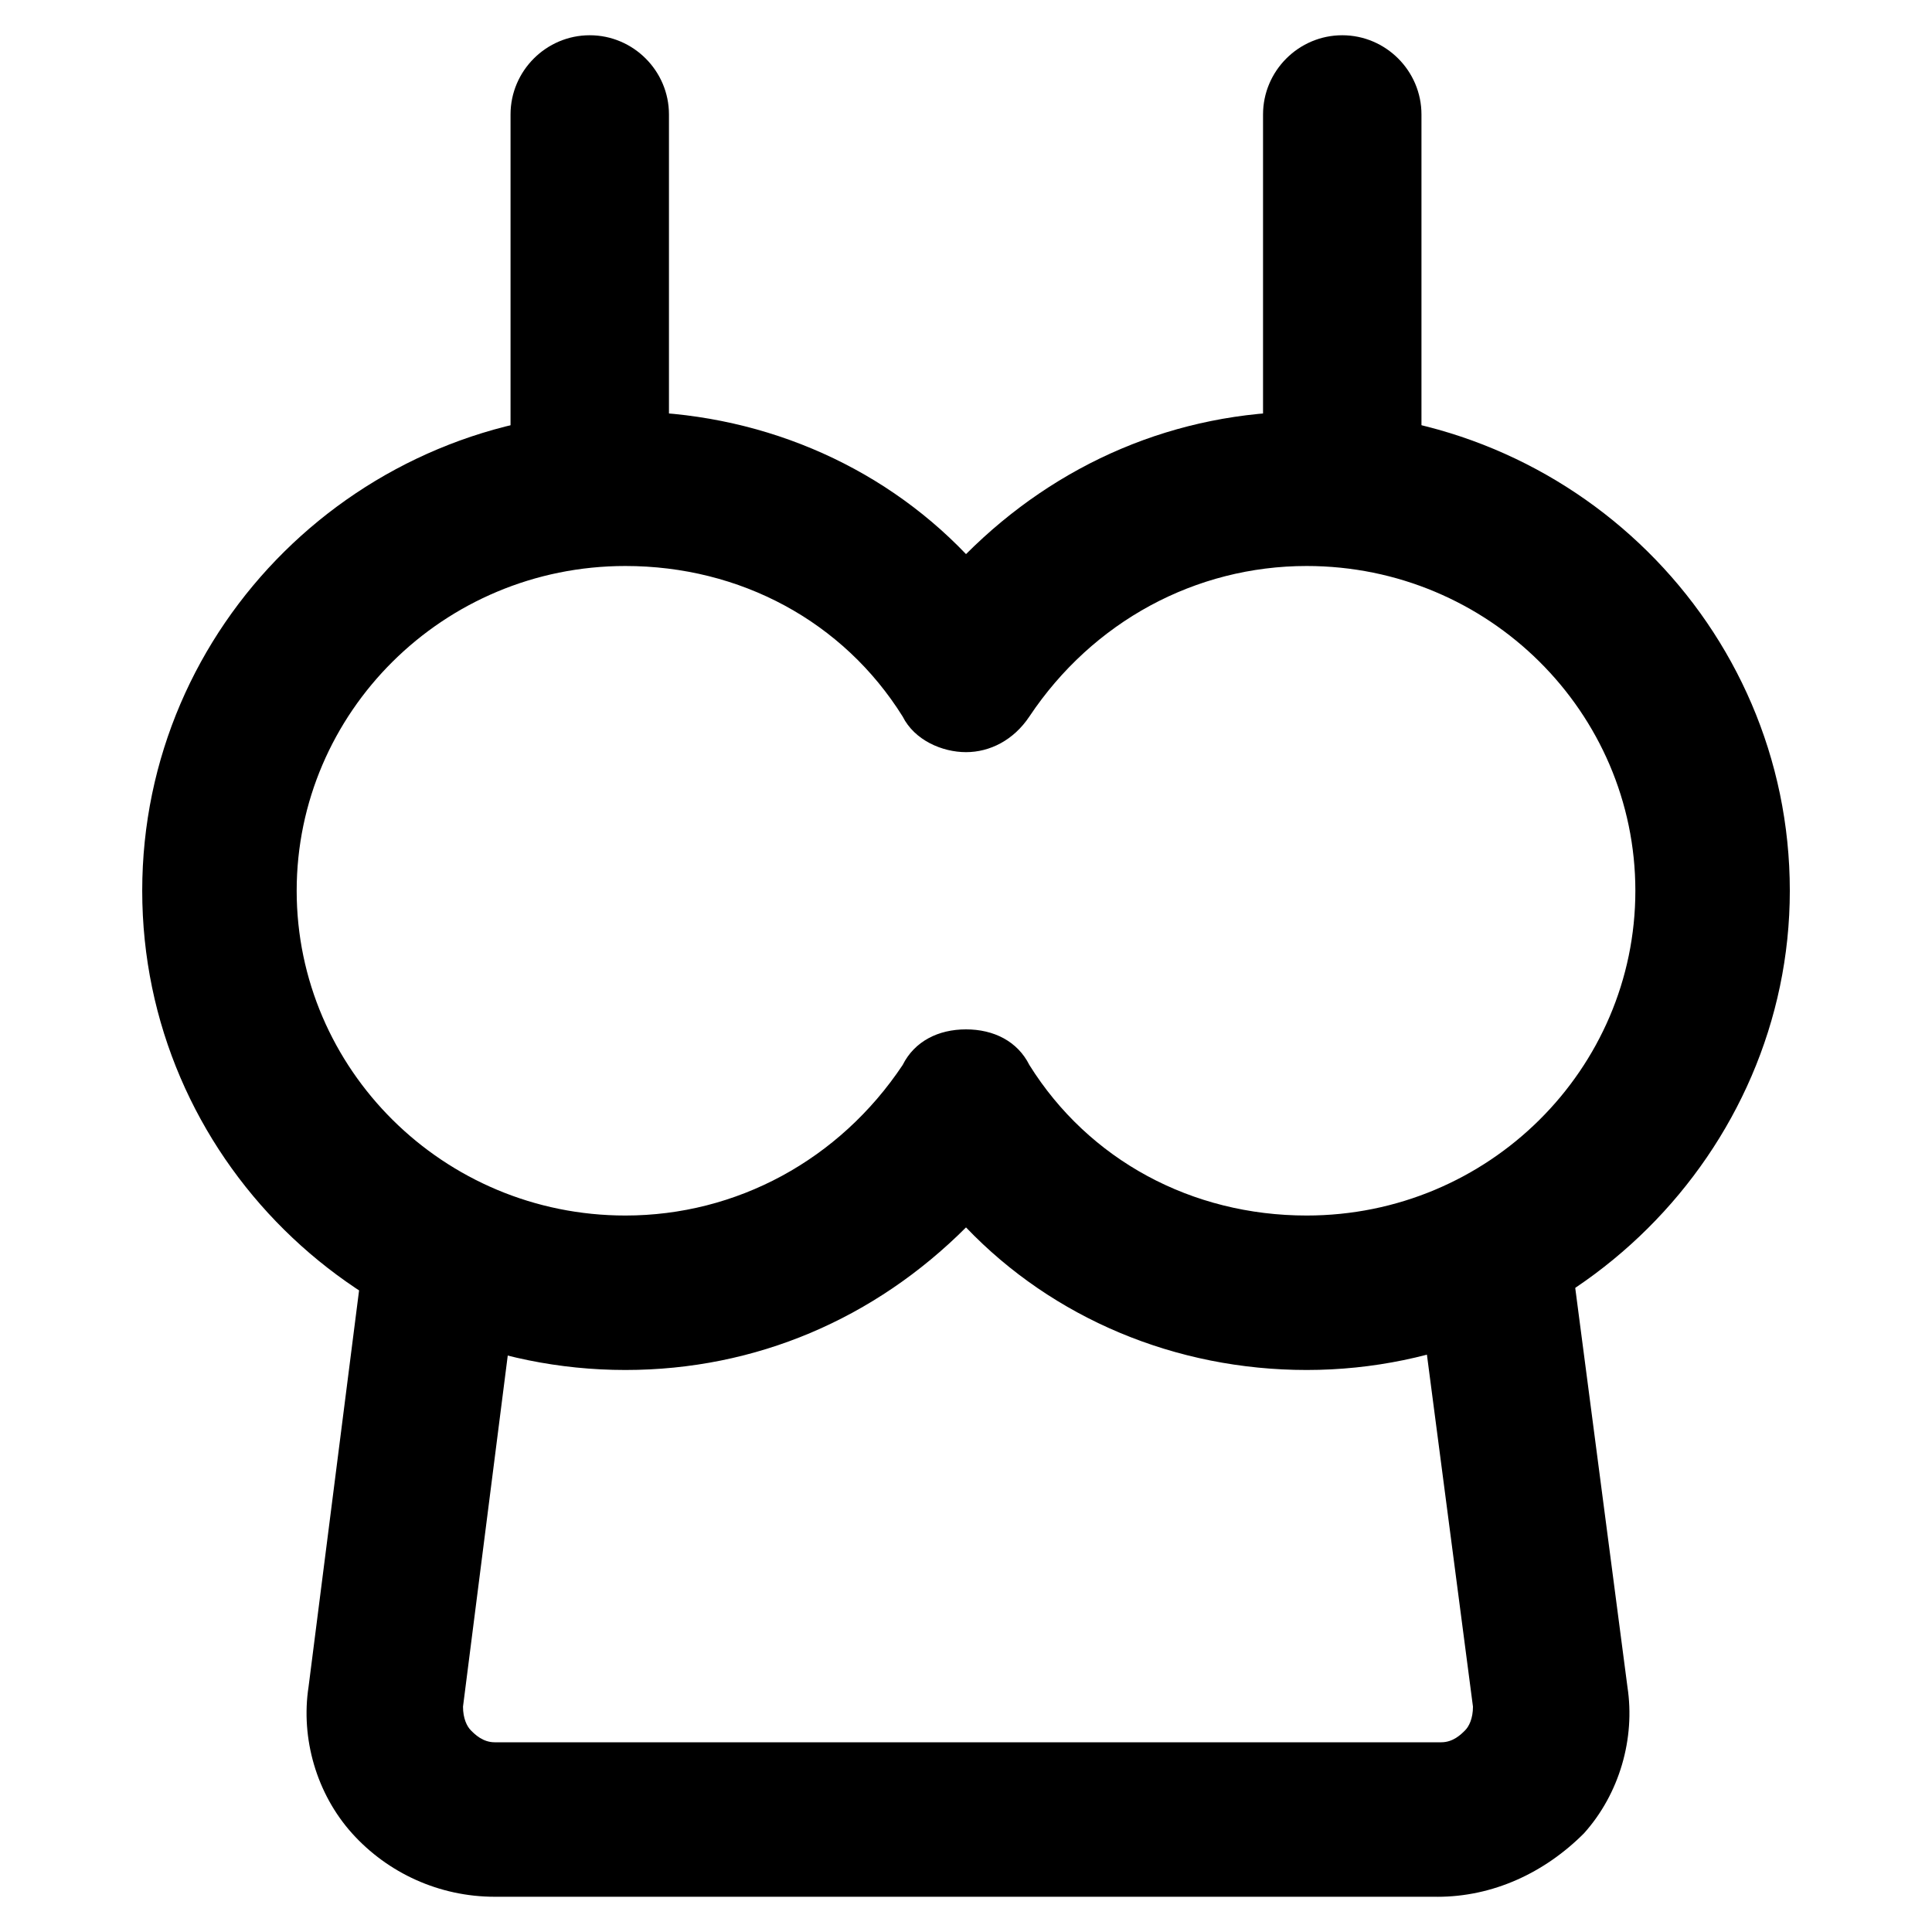
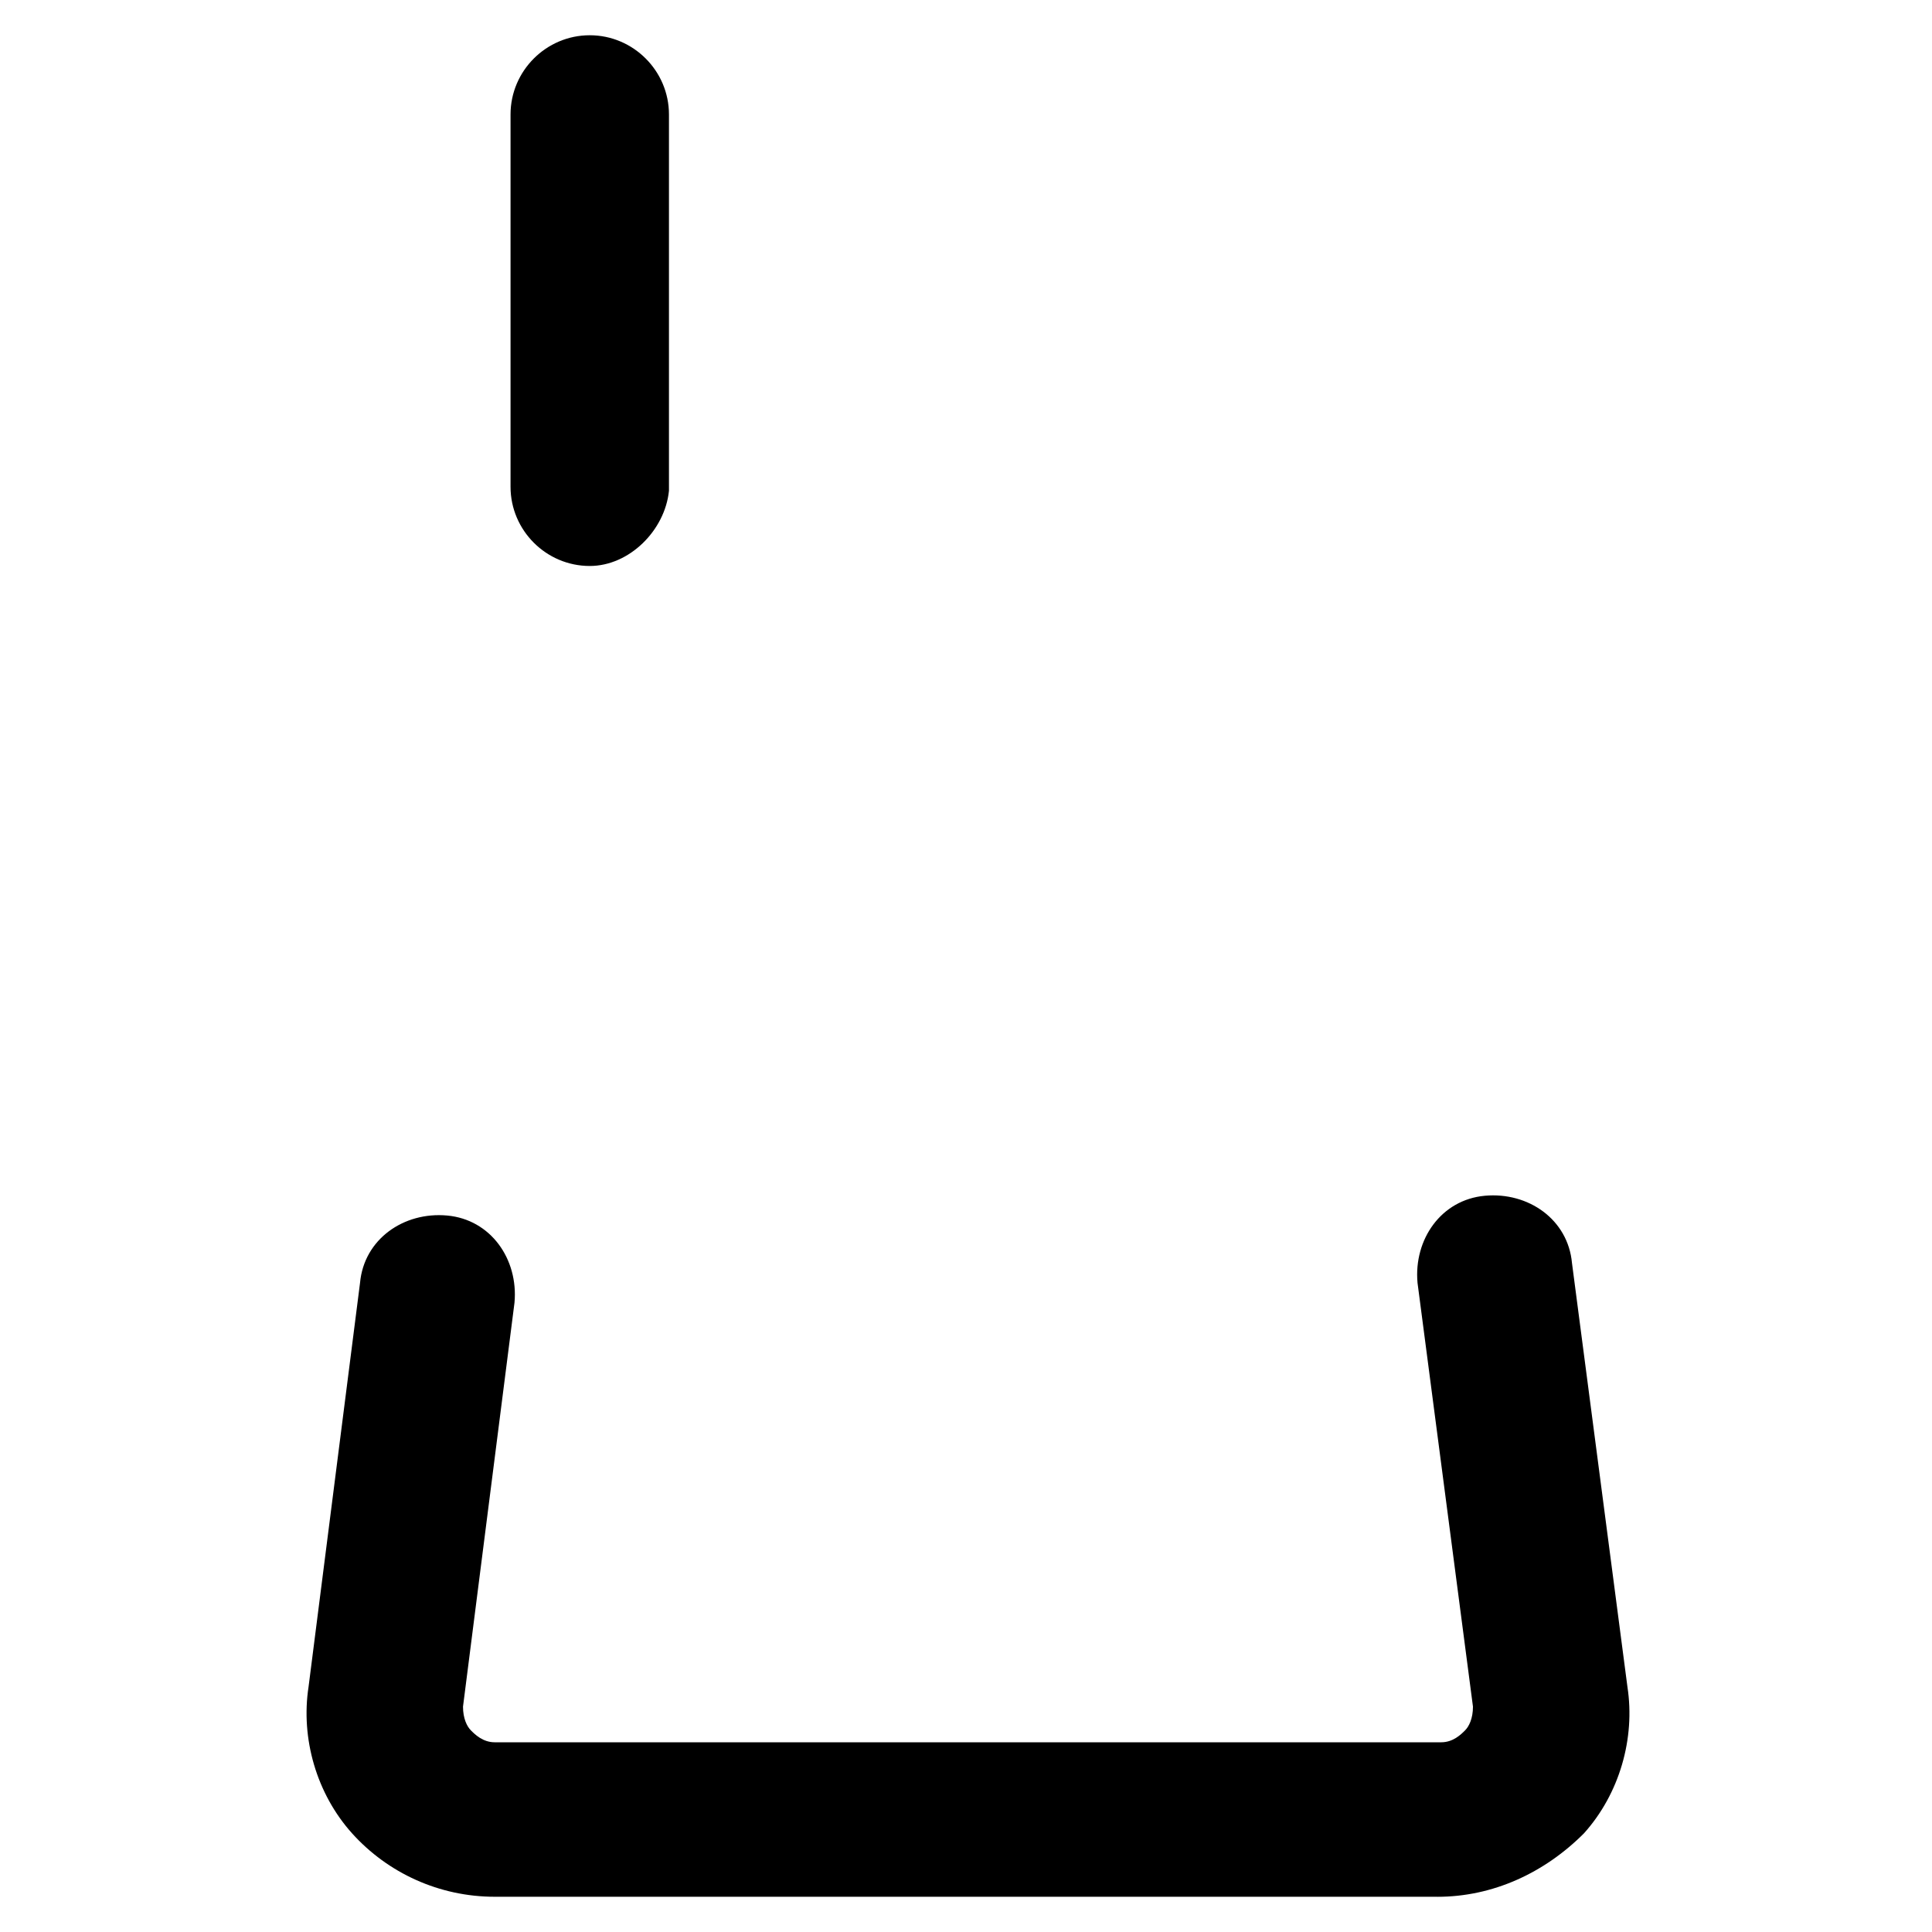
<svg xmlns="http://www.w3.org/2000/svg" fill="#000000" width="800px" height="800px" version="1.1" viewBox="144 144 512 512">
  <g>
-     <path d="m490.27 507.06c-34.637 0-67.176-13.645-90.266-37.785-24.141 24.141-55.629 37.785-90.266 37.785-70.324 0-128.05-56.68-128.05-127 0-70.324 57.727-127 128.05-127 34.637 0 67.176 13.645 90.266 37.785 24.141-24.141 55.629-37.785 90.266-37.785 70.324 0 128.05 56.68 128.05 127 0 69.273-57.73 127-128.05 127zm-90.266-90.266c7.348 0 13.645 3.148 16.793 9.445 15.742 25.191 43.035 39.887 73.473 39.887 48.281 0 87.117-38.836 87.117-86.066 0-47.23-38.836-86.066-87.117-86.066-29.391 0-56.68 14.695-73.473 39.887-4.199 6.297-10.496 9.445-16.793 9.445s-13.645-3.148-16.793-9.445c-15.742-25.191-43.035-39.887-73.473-39.887-48.281 0-87.117 38.836-87.117 86.066 0 47.23 38.836 86.066 87.117 86.066 29.391 0 56.68-14.695 73.473-39.887 3.148-6.297 9.445-9.445 16.793-9.445z" />
    <path d="m300.29 293.99c-11.547 0-20.992-9.445-20.992-20.992v-98.664c0-11.547 9.445-20.992 20.992-20.992s20.992 9.445 20.992 20.992v99.711c-1.047 10.5-10.496 19.945-20.992 19.945z" />
-     <path d="m499.71 293.99c-11.547 0-20.992-9.445-20.992-20.992v-98.664c0-11.547 9.445-20.992 20.992-20.992 11.547 0 20.992 9.445 20.992 20.992v99.711c0 10.5-9.445 19.945-20.992 19.945z" />
    <path d="m524.9 646.66h-249.8c-14.695 0-28.34-6.297-37.785-16.793-9.445-10.496-13.645-25.191-11.547-38.836l13.645-107.06c1.051-11.547 11.547-18.895 23.09-17.844 11.547 1.051 18.895 11.547 17.844 23.09l-13.645 107.06c0 3.148 1.051 5.246 2.098 6.297 1.051 1.051 3.148 3.148 6.297 3.148h250.86c3.148 0 5.246-2.098 6.297-3.148 1.051-1.051 2.098-3.148 2.098-6.297l-14.691-112.3c-1.051-11.547 6.297-22.043 17.844-23.09 11.547-1.051 22.043 6.297 23.09 17.844l14.695 112.31c2.098 13.645-2.098 28.34-11.547 38.836-10.492 10.496-24.137 16.793-38.832 16.793z" />
  </g>
</svg>